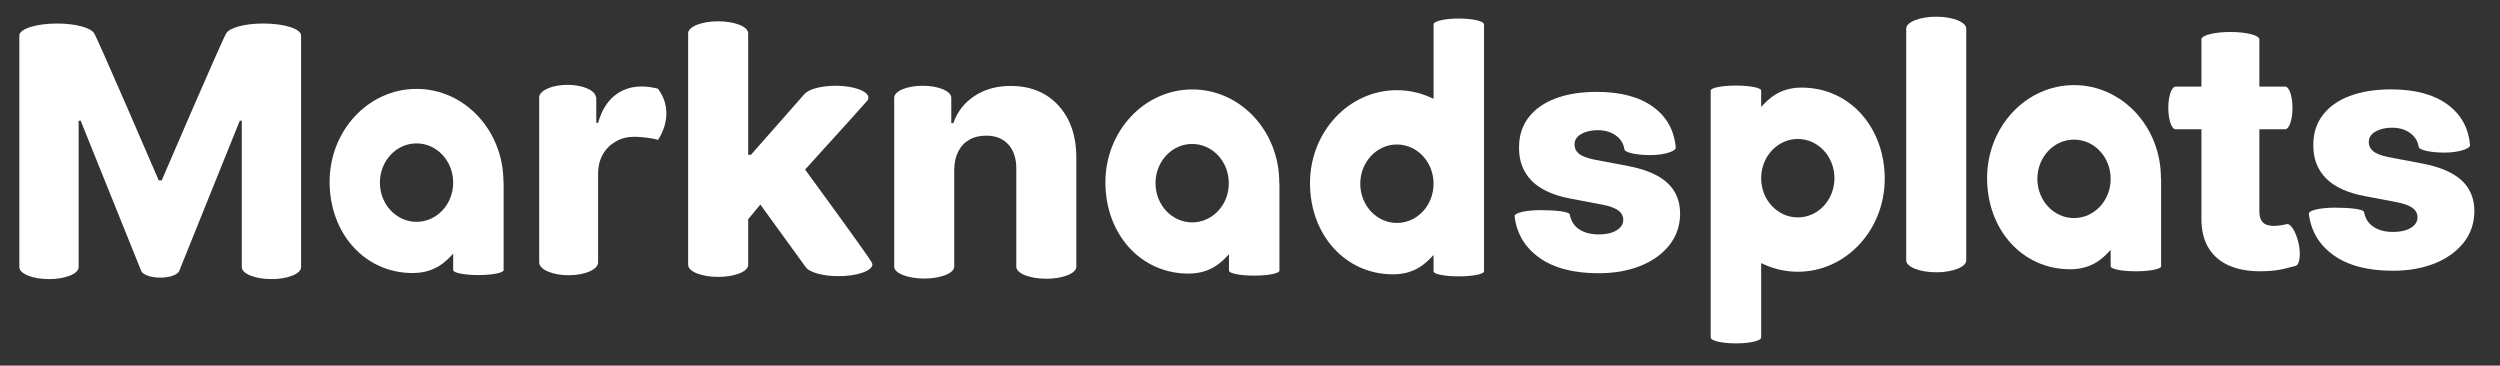
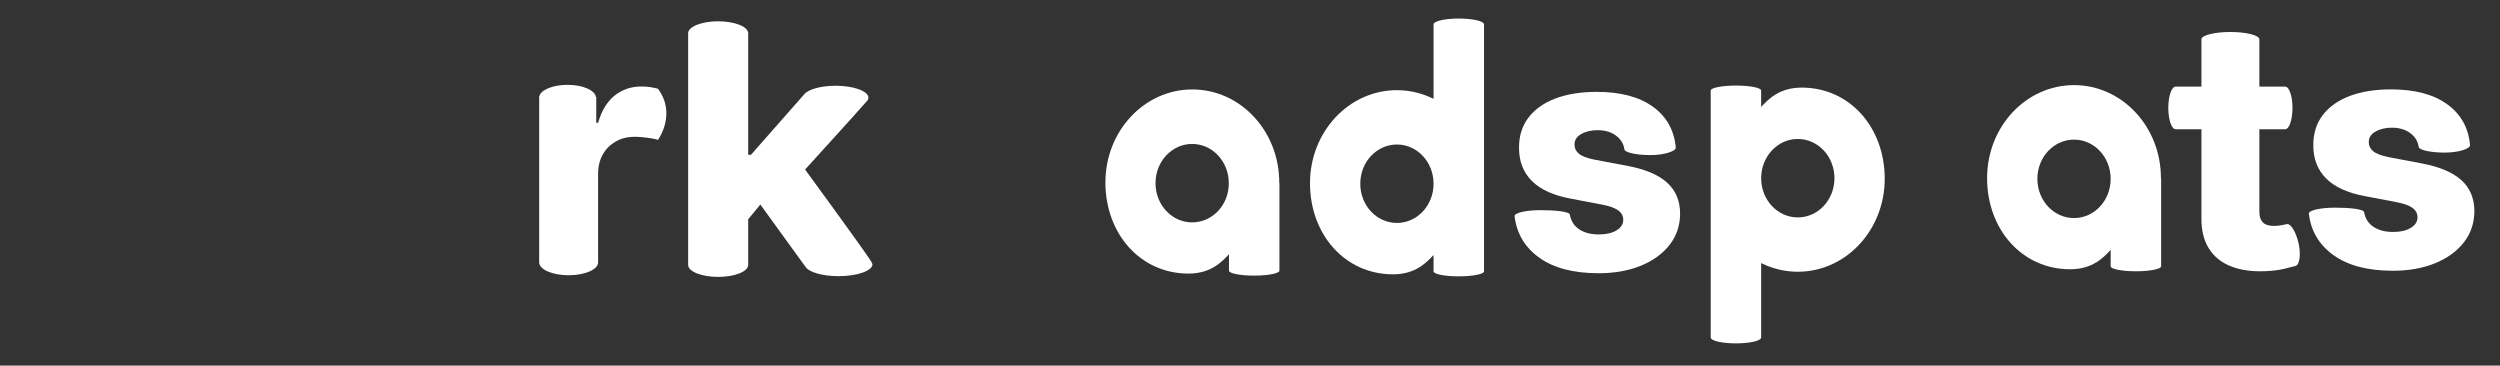
<svg xmlns="http://www.w3.org/2000/svg" id="Layer_1" x="0px" y="0px" viewBox="0 0 1357.63 198.54" style="enable-background:new 0 0 1357.63 198.54;" xml:space="preserve">
  <rect x="0" y="0" width="1357.63" height="198.54" fill="#333333" stroke="none" />
  <style type="text/css">
	.st0{fill:#FFFFFF;}
</style>
  <g id="Skira-text">
</g>
  <g id="Skira-icon">
</g>
  <g id="Lumen-text">
</g>
  <g id="Lumen-icon">
</g>
  <g id="Market-text">
    <path id="a-2" class="st0" d="M694.7,99.07c0-27.9-21.1-50.5-47.2-50.5s-47.2,22.6-47.2,50.5s19,49.5,45.1,49.5   c12.4,0,18.3-6.6,22-10.5v8.9c0,1.5,6.1,2.7,13.7,2.7c7.5,0,13.7-1.2,13.7-2.7v-47.5l0,0C694.7,99.37,694.7,99.27,694.7,99.07z    M647.4,120.77c-11,0-19.9-9.5-19.9-21.3s8.9-21.3,19.9-21.3s19.9,9.5,19.9,21.3C667.4,111.27,658.4,120.77,647.4,120.77z" />
-     <path id="n_1_" class="st0" d="M580.1,64.97c-3-5.8-7.1-10.3-12.4-13.5c-5.3-3.2-11.6-4.8-18.8-4.8c-7.6,0-14.1,1.8-19.6,5.4   s-9.4,8.5-11.6,14.8h-1.1v-13.8l0,0l0,0c0-3.6-7-6.5-15.5-6.5c-8.6,0-15.5,2.9-15.5,6.5l0,0l0,0v91.7c0,3.6,7.3,6.5,16.3,6.5   s16.3-2.9,16.3-6.5v-52.5c0-3.9,0.8-7.3,2.2-10c1.4-2.8,3.4-4.9,6-6.4s5.6-2.2,9.1-2.2c5.2,0,9.2,1.6,12.1,4.8   c2.9,3.2,4.4,7.7,4.3,13.4v53l0,0c0,3.6,7.3,6.5,16.3,6.5s16.3-2.9,16.3-6.5v-59.4C584.5,77.57,583,70.77,580.1,64.97z" />
    <path id="k_1_" class="st0" d="M473.6,142.97L473.6,142.97c0-0.1-0.1-0.2-0.2-0.4c-0.1-0.1-0.1-0.2-0.2-0.4   c-3.9-6.3-36-50.1-36-50.1s29.3-32.2,33.4-37c0.1-0.1,0.2-0.2,0.3-0.3c0.1-0.1,0.2-0.2,0.2-0.2l0,0c0.3-0.5,0.5-1,0.5-1.5   c0-3.6-8-6.5-17.8-6.5c-8.2,0-15.1,2-17.2,4.8l-28.8,32.7h-1.5v-66c0-3.6-7.3-6.5-16.3-6.5s-16.3,2.9-16.3,6.5v125.8   c0,3.6,7.3,6.5,16.3,6.5s16.3-2.9,16.3-6.5v-24.8l6.6-8l24.5,33.8l0,0c1.8,2.9,9.1,5.1,18,5.1c10.1,0,18.4-2.9,18.4-6.5   C473.7,143.47,473.7,143.27,473.6,142.97z" />
    <path id="r_1_" class="st0" d="M357.3,48.17c0,0-2.8-0.7-4.4-0.9c-1.6-0.2-3.1-0.3-4.6-0.3c-5.5,0-10.3,1.6-14.5,4.9   c-4.1,3.3-7.1,8.2-9,14.8h-1v-14h-0.2c-0.5-3.7-7.2-6.6-15.4-6.6s-15,2.9-15.4,6.6l0,0v89.8c0,3.9,7.2,7,16,7s16-3.1,16-7v-48.2   c0-4,0.9-7.5,2.6-10.5c1.7-3,4.1-5.3,7.1-7s6.4-2.5,10.2-2.5c1.9,0,4.1,0.2,6.6,0.5s4.5,0.7,6,1.2   C357.3,75.97,367.6,62.07,357.3,48.17z" />
-     <path id="a-1" class="st0" d="M273.4,98.77c0-27.9-21.1-50.5-47.2-50.5c-26.1,0-47.2,22.6-47.2,50.5s19,49.5,45.1,49.5   c12.4,0,18.3-6.6,22-10.5v8.9c0,1.5,6.1,2.7,13.7,2.7c7.5,0,13.7-1.2,13.7-2.7v-47.6l0,0C273.4,99.07,273.4,98.87,273.4,98.77z    M226.2,120.47c-11,0-19.9-9.5-19.9-21.3s8.9-21.3,19.9-21.3c11,0,19.9,9.5,19.9,21.3S237.2,120.47,226.2,120.47z" />
-     <path id="M" class="st0" d="M143,12.77c-10.1,0-18.4,2.3-20.1,5.3l0,0c-1,0.6-35.1,79.9-35.1,79.9h-1.6c0,0-34.1-79.2-35.1-79.9   l0,0c-1.7-3-10.1-5.3-20.1-5.3c-11.3,0-20.5,2.9-20.5,6.5v125.8c0,3.6,7.2,6.5,16.1,6.5s16.1-2.9,16.1-6.5v-79.5h1.1l32.9,81.6l0,0   c0.8,2,5.1,3.6,10.3,3.6s9.5-1.6,10.3-3.6l0,0l32.9-81.6h1.1v79.5c0,3.6,7.2,6.5,16.1,6.5s16.1-2.9,16.1-6.5V19.27   C163.5,15.67,154.4,12.77,143,12.77z" />
  </g>
  <g id="Icon_blocks">
</g>
  <path class="st0" d="M792.2,10.07c-7.6,0-13.7,1.4-13.7,3.2v40.4c-6.1-3-12.8-4.7-19.9-4.7c-26.1,0-47.2,22.6-47.2,50.5  s19,49.5,45.1,49.5c12.4,0,18.3-6.6,22-10.5v8.9c0,1.5,6.1,2.7,13.7,2.7c7.5,0,13.7-1.2,13.7-2.7v-8.9v-38.6v-86.6  C805.9,11.47,799.8,10.07,792.2,10.07z M758.6,121.07c-11,0-19.9-9.5-19.9-21.3s8.9-21.3,19.9-21.3s19.9,9.5,19.9,21.3  S769.6,121.07,758.6,121.07z" />
  <path class="st0" d="M905.35,99.21c-4.66-4.23-11.75-7.25-21.28-9.07l-18.39-3.48c-4.02-0.83-6.8-1.93-8.36-3.29  s-2.31-2.98-2.27-4.85c-0.04-2.4,1.17-4.31,3.63-5.72c2.46-1.41,5.46-2.11,8.98-2.11c2.69,0,5.06,0.45,7.11,1.34  c2.05,0.89,3.72,2.11,5,3.67c1.28,1.55,2.07,3.32,2.36,5.31c0,1.77,6.31,3.21,14.1,3.21c7.79,0,13.8-2.18,13.8-3.95  c-0.79-9.44-4.91-16.87-12.36-22.27c-7.45-5.41-17.64-8.11-30.57-8.11c-8.61,0-16.09,1.2-22.43,3.6  c-6.34,2.4-11.22,5.87-14.66,10.41c-3.44,4.54-5.14,9.99-5.09,16.37c-0.04,7.29,2.28,13.29,6.96,17.99  c4.68,4.7,11.8,7.92,21.37,9.66l16.65,3.17c3.98,0.74,6.9,1.77,8.76,3.08c1.86,1.3,2.82,3.03,2.86,5.19  c-0.04,2.4-1.28,4.33-3.73,5.78c-2.44,1.45-5.61,2.17-9.51,2.17c-4.31,0-7.85-0.91-10.62-2.73c-2.78-1.82-4.49-4.47-5.16-7.95  c0-1.77-8.12-2.51-15.91-2.51c-7.79,0-14.1,1.44-14.1,3.21c0,0.02,0.01,0.03,0.01,0.05l-0.01,0c1.12,9.44,5.6,16.97,13.45,22.58  c7.85,5.61,18.59,8.42,32.21,8.42c8.53,0,16.11-1.34,22.74-4.01c6.63-2.67,11.85-6.43,15.69-11.28c3.83-4.85,5.77-10.54,5.81-17.08  C912.36,109.03,910.01,103.44,905.35,99.21z" />
  <path class="st0" d="M942.7,186.47c7.6,0,13.7-1.4,13.7-3.2v-40.4c6.1,3,12.8,4.7,19.9,4.7c26.1,0,47.2-22.6,47.2-50.5  s-19-49.5-45.1-49.5c-12.4,0-18.3,6.6-22,10.5v-8.9c0-1.5-6.1-2.7-13.7-2.7c-7.5,0-13.7,1.2-13.7,2.7v8.9v38.6v86.6  C929,185.07,935.1,186.47,942.7,186.47z M976.3,75.47c11,0,19.9,9.5,19.9,21.3s-8.9,21.3-19.9,21.3s-19.9-9.5-19.9-21.3  S965.3,75.47,976.3,75.47z" />
-   <path class="st0" d="M1051.47,9.07c-9,0-16.3,2.9-16.3,6.5v125.8c0,3.6,7.3,6.5,16.3,6.5s16.3-2.9,16.3-6.5v-24.8v-35v-66  C1067.77,11.97,1060.47,9.07,1051.47,9.07z" />
  <path id="a-1_1_" class="st0" d="M1173.5,96.72c0-27.9-21.1-50.5-47.2-50.5c-26.1,0-47.2,22.6-47.2,50.5s19,49.5,45.1,49.5  c12.4,0,18.3-6.6,22-10.5v8.9c0,1.5,6.1,2.7,13.7,2.7c7.5,0,13.7-1.2,13.7-2.7v-47.6l0,0C1173.5,97.02,1173.5,96.82,1173.5,96.72z   M1126.3,118.42c-11,0-19.9-9.5-19.9-21.3s8.9-21.3,19.9-21.3s19.9,9.5,19.9,21.3S1137.3,118.42,1126.3,118.42z" />
  <path class="st0" d="M1248.25,132.16c-1.39-6.25-4.27-10.93-6.42-10.45c-0.01,0-0.01,0-0.02,0.01l0,0c-0.69,0.17-1.7,0.38-3.06,0.61  c-1.35,0.24-2.63,0.35-3.83,0.35c-1.67,0-3.11-0.25-4.31-0.74c-1.2-0.49-2.11-1.33-2.73-2.51c-0.62-1.18-0.93-2.73-0.93-4.66V70.19  h14.02c2.19,0,3.97-5.18,3.97-11.58s-1.78-11.58-3.97-11.58h-14.02V21.36c0-2.2-7.04-3.99-15.73-3.99s-15.73,1.78-15.73,3.99v25.67  h-14.02c-2.19,0-3.97,5.18-3.97,11.58s1.78,11.58,3.97,11.58h14.02v48.05c-0.09,6.69,1.25,12.24,4.02,16.66  c2.77,4.42,6.77,7.67,12.03,9.74c5.25,2.08,11.57,2.95,18.94,2.61c3.77-0.17,7.02-0.58,9.74-1.22c2.72-0.64,4.83-1.18,6.34-1.61  C1248.73,143.93,1249.65,138.41,1248.25,132.16z" />
  <path class="st0" d="M1336.68,97.86c-4.66-4.23-11.75-7.25-21.28-9.07l-18.39-3.48c-4.02-0.83-6.8-1.93-8.36-3.29  s-2.31-2.98-2.27-4.85c-0.04-2.4,1.17-4.31,3.63-5.72c2.46-1.41,5.46-2.11,8.98-2.11c2.69,0,5.06,0.45,7.11,1.34  c2.05,0.89,3.72,2.11,5,3.67c1.28,1.55,2.07,3.32,2.36,5.31c0,1.77,6.31,3.21,14.1,3.21s13.8-2.18,13.8-3.95  c-0.79-9.44-4.91-16.87-12.36-22.27c-7.45-5.41-17.64-8.11-30.57-8.11c-8.61,0-16.09,1.2-22.43,3.6  c-6.34,2.4-11.22,5.87-14.66,10.41c-3.44,4.54-5.14,9.99-5.09,16.37c-0.04,7.29,2.28,13.29,6.96,17.99  c4.68,4.7,11.8,7.92,21.37,9.66l16.65,3.17c3.98,0.74,6.9,1.77,8.76,3.08c1.86,1.3,2.82,3.03,2.86,5.19  c-0.04,2.4-1.28,4.33-3.73,5.78c-2.44,1.45-5.61,2.17-9.51,2.17c-4.31,0-7.85-0.91-10.62-2.73c-2.78-1.82-4.49-4.47-5.16-7.95  c0-1.77-8.12-2.51-15.91-2.51s-14.1,1.44-14.1,3.21c0,0.02,0.01,0.03,0.01,0.05l-0.01,0c1.12,9.44,5.6,16.97,13.45,22.58  c7.85,5.61,18.59,8.42,32.21,8.42c8.53,0,16.11-1.34,22.74-4.01c6.63-2.67,11.85-6.43,15.69-11.28c3.83-4.85,5.77-10.54,5.81-17.08  C1343.69,107.68,1341.34,102.09,1336.68,97.86z" />
</svg>